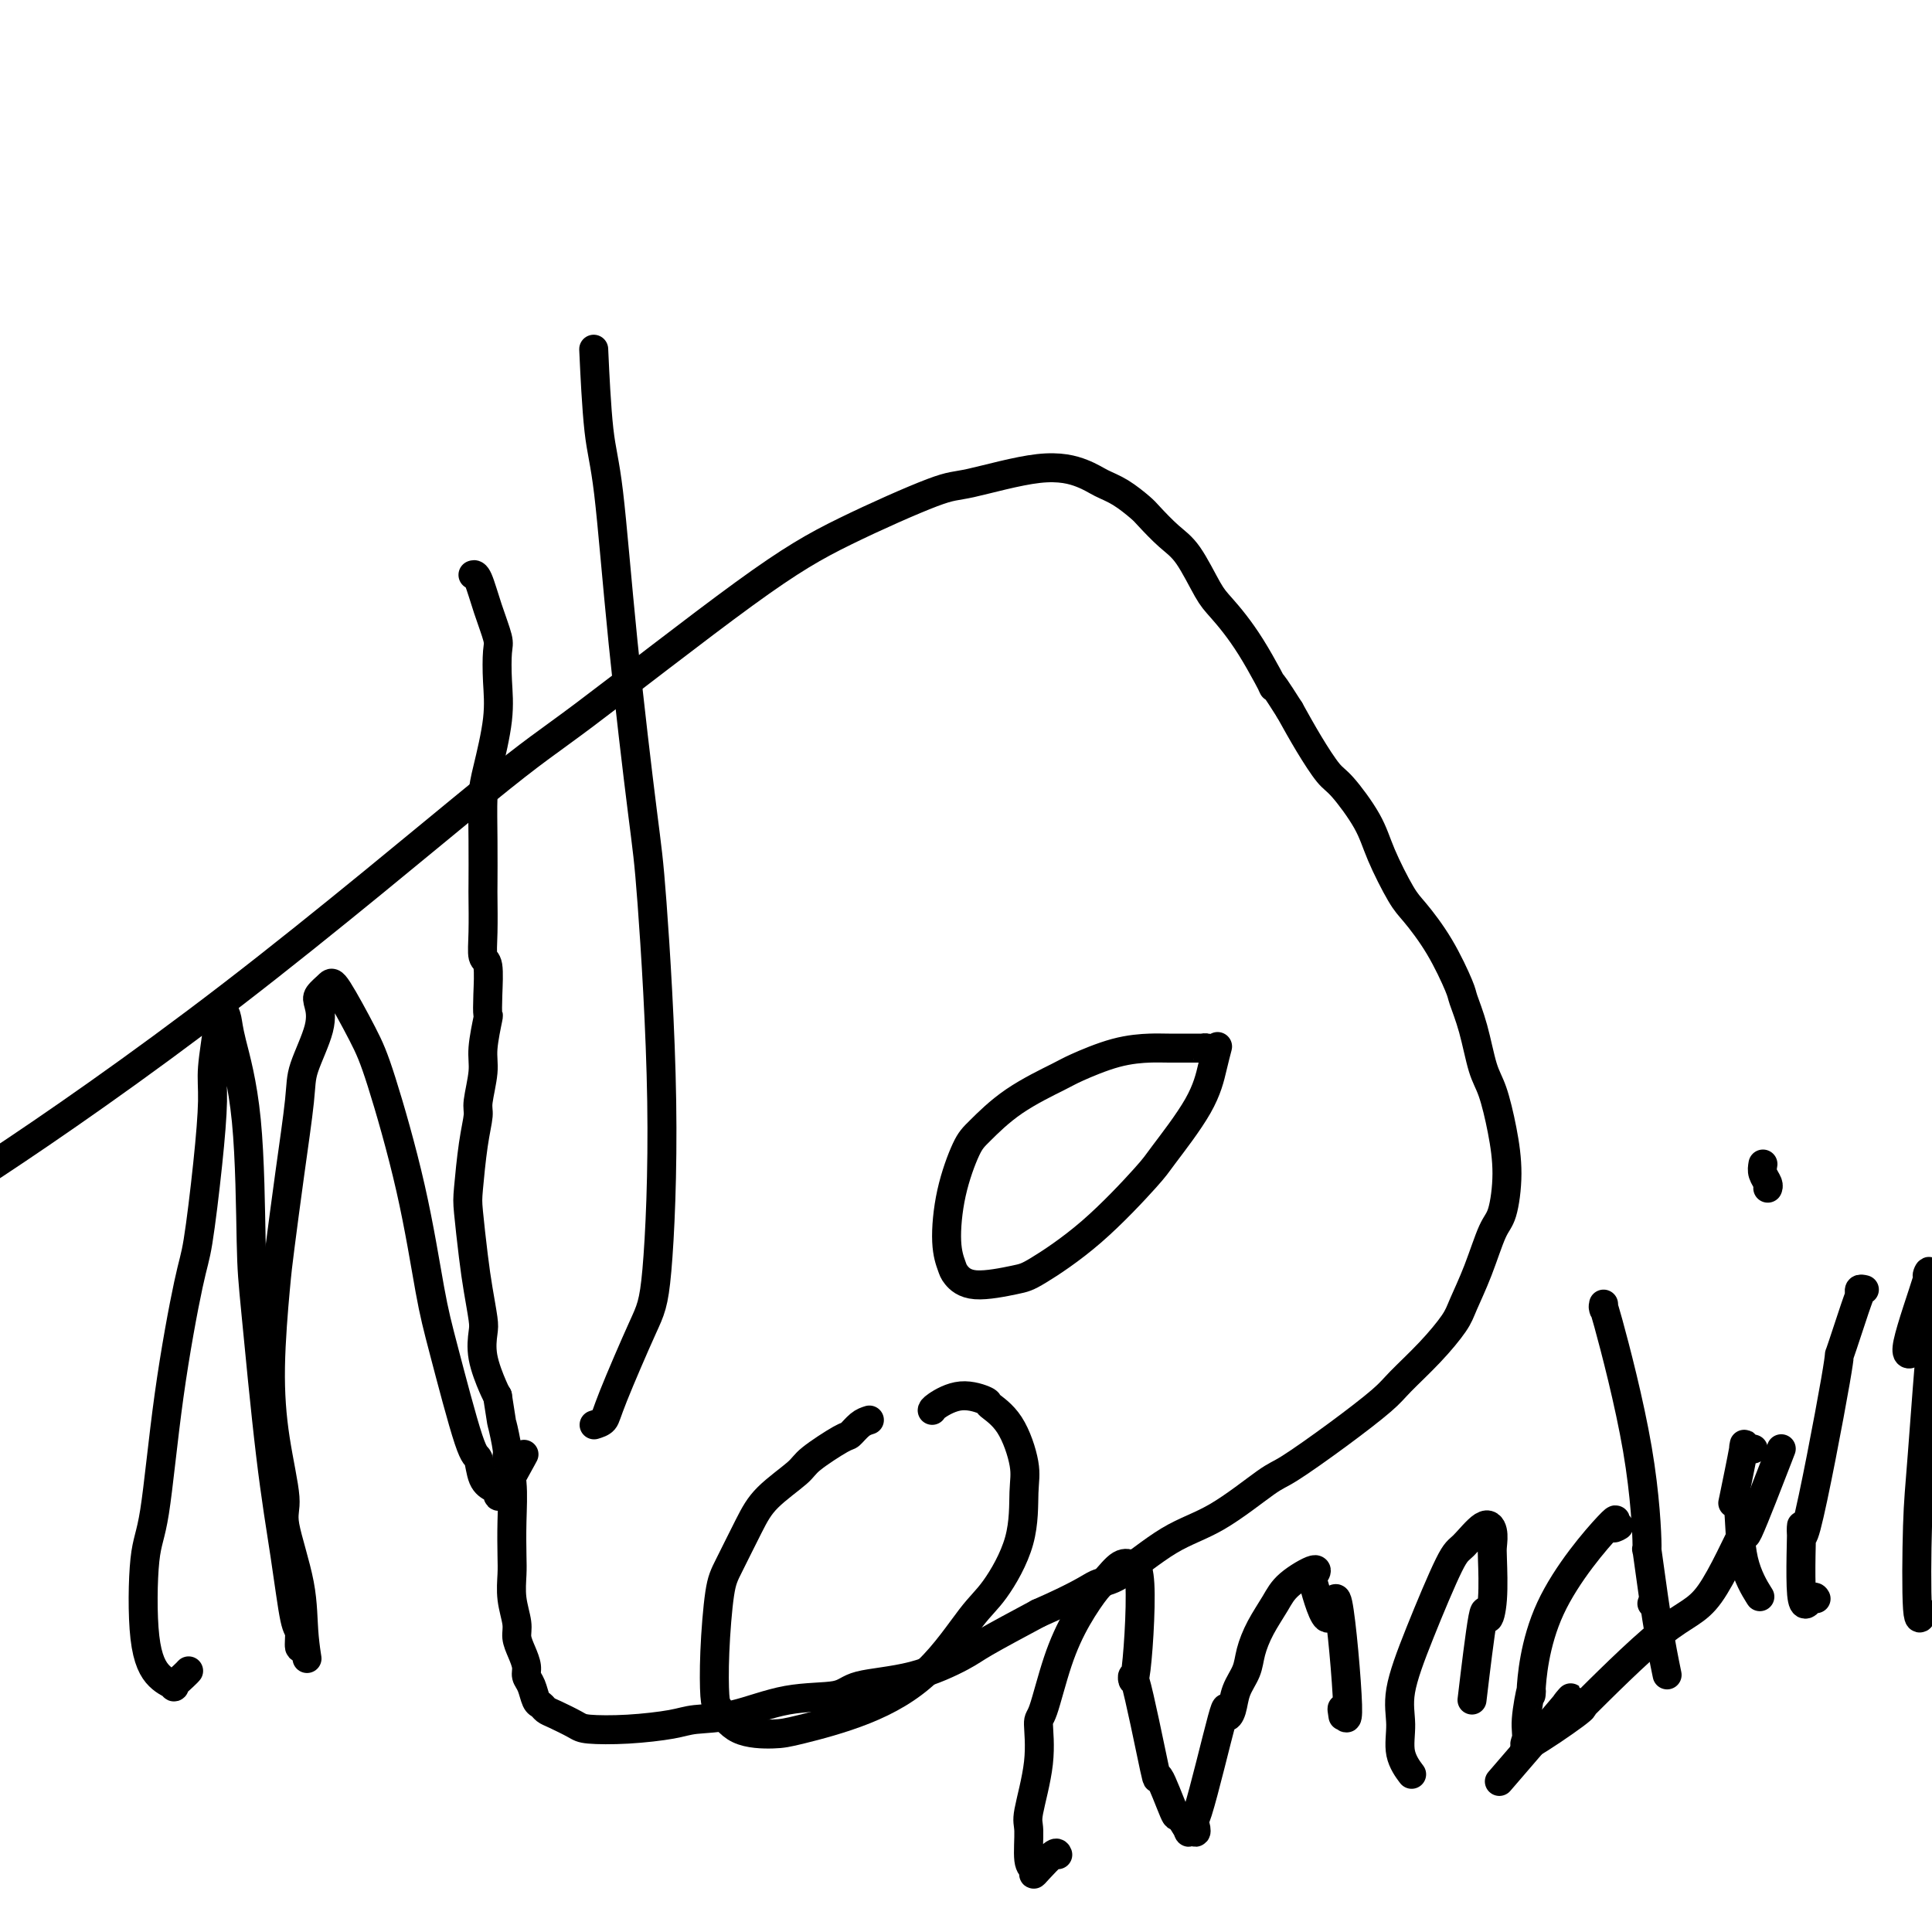
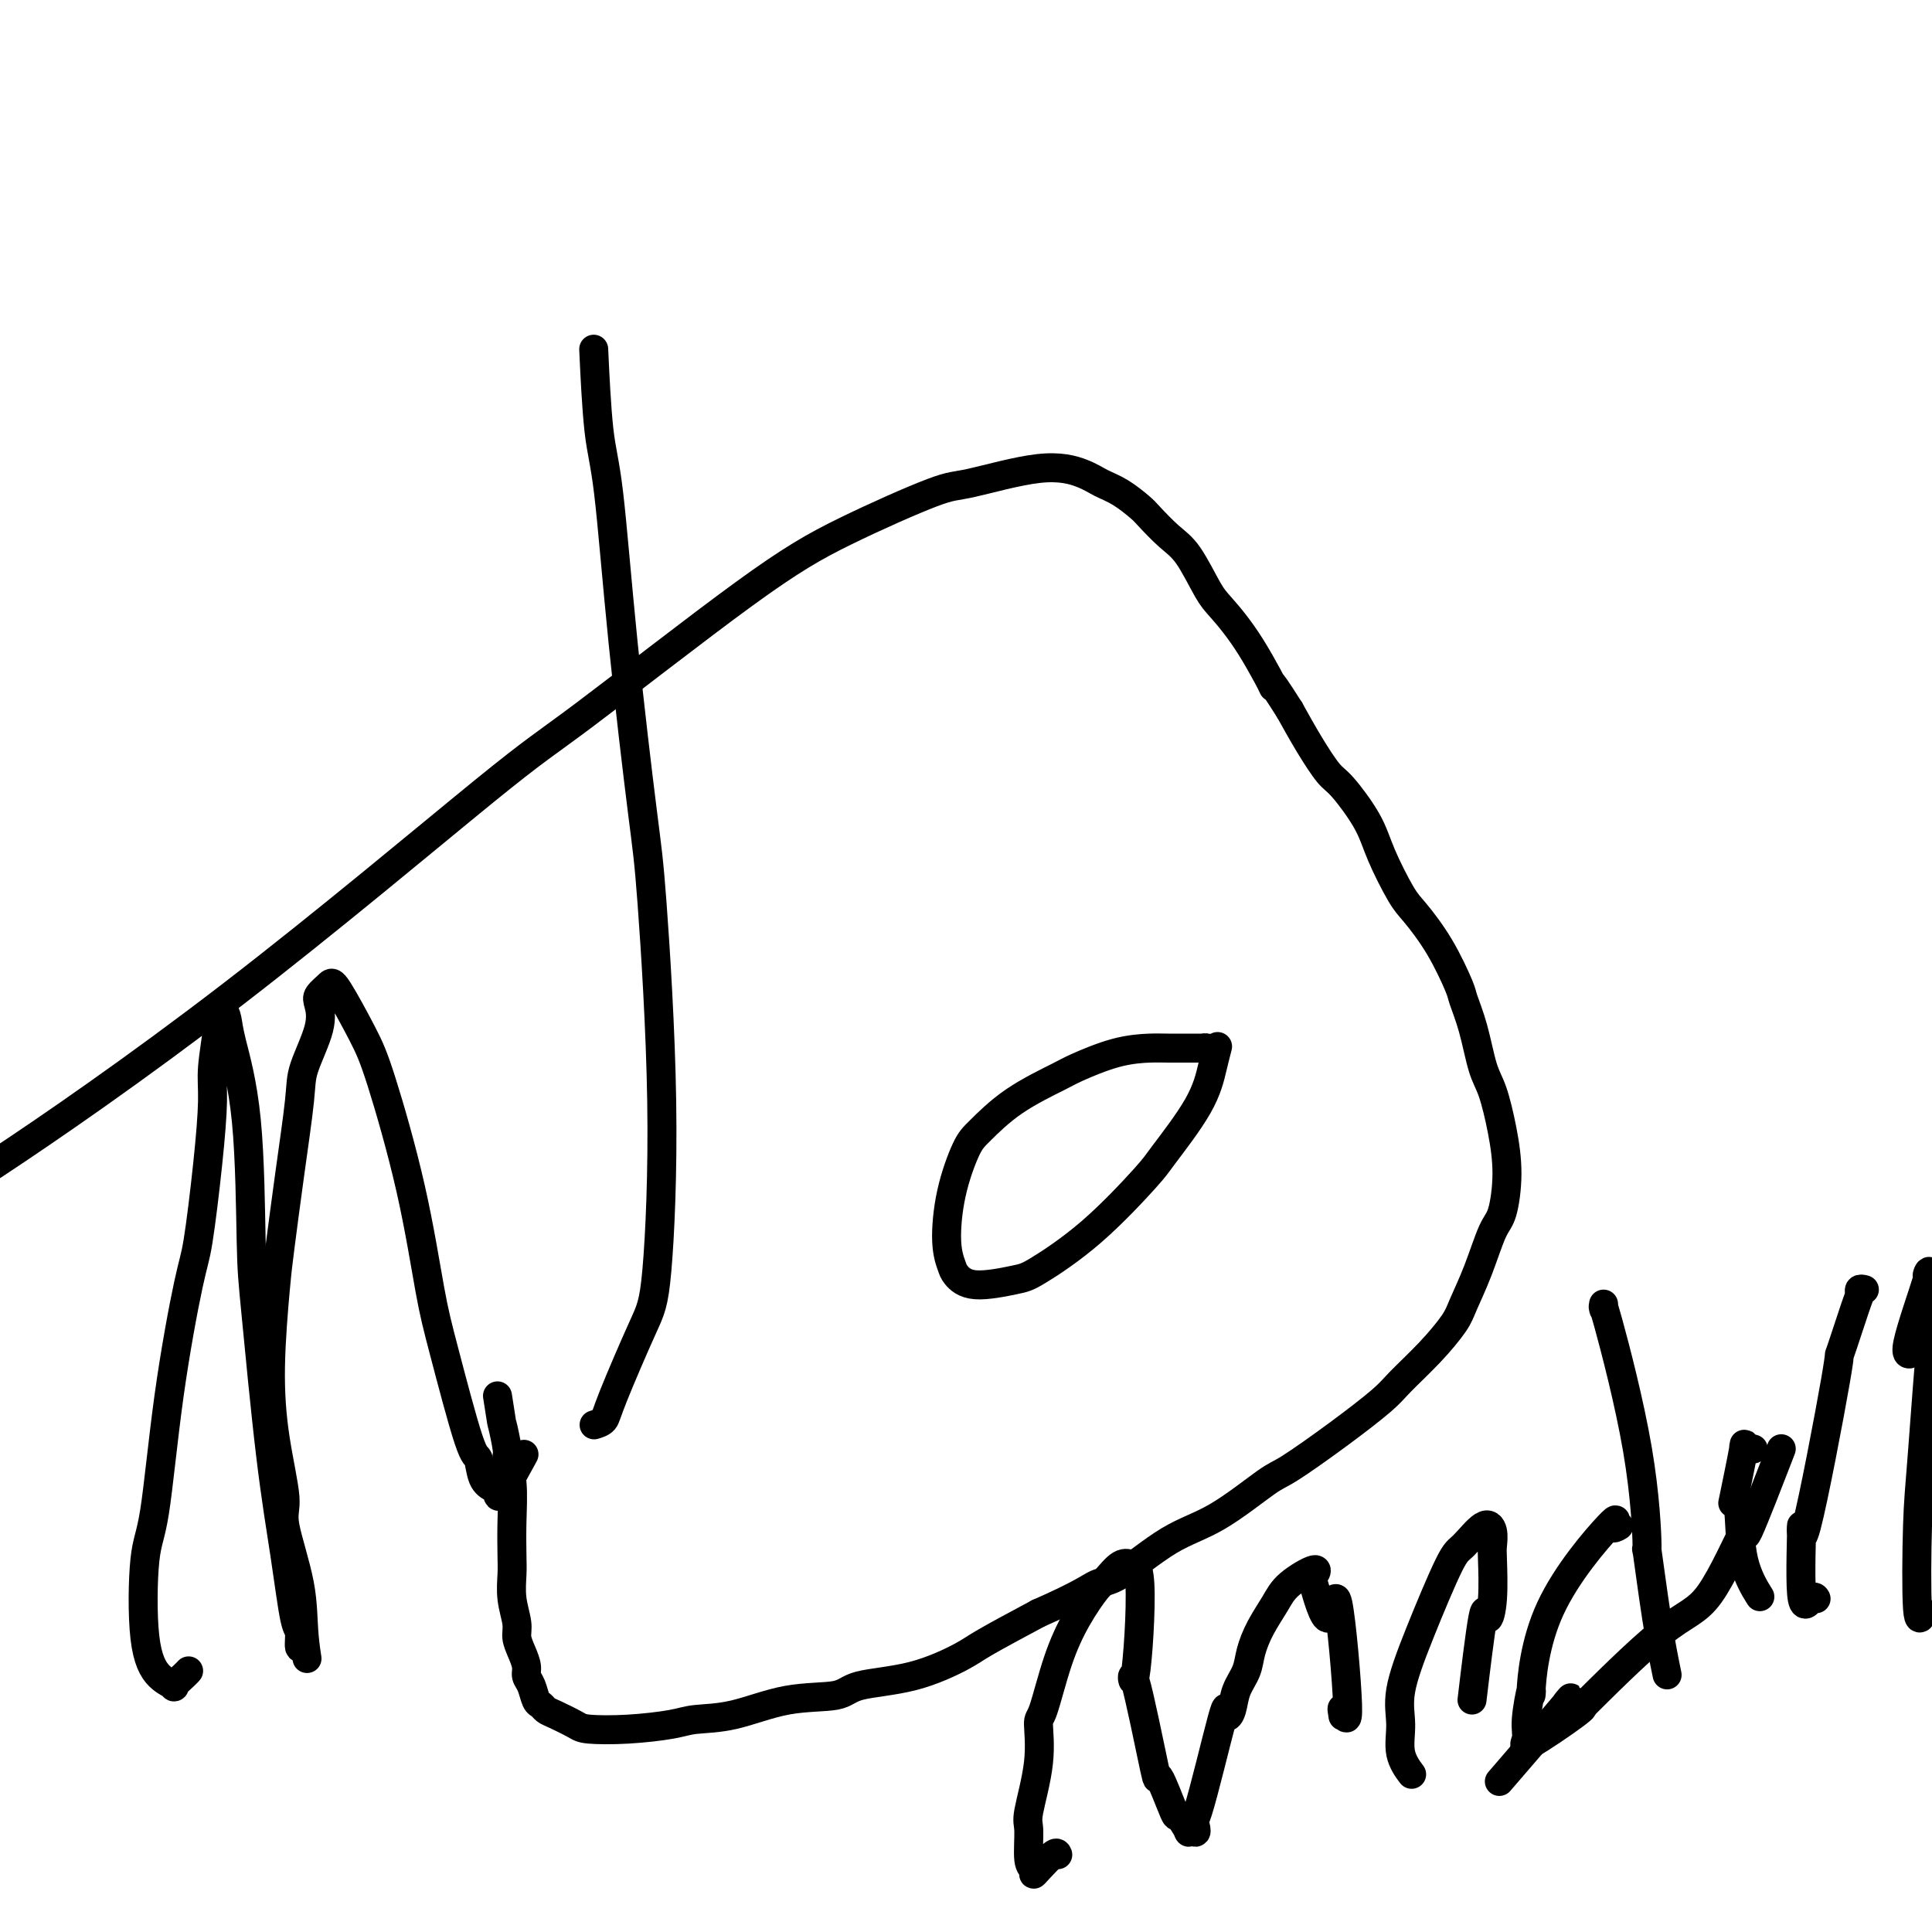
<svg xmlns="http://www.w3.org/2000/svg" viewBox="0 0 400 400" version="1.1">
  <g fill="none" stroke="#000000" stroke-width="6" stroke-linecap="round" stroke-linejoin="round">
-     <path d="M98,119c-0.069,0.024 -0.137,0.048 0,0c0.137,-0.048 0.481,-0.168 1,1c0.519,1.168 1.213,3.623 2,6c0.787,2.377 1.669,4.677 2,6c0.331,1.323 0.113,1.669 0,3c-0.113,1.331 -0.121,3.646 0,6c0.121,2.354 0.372,4.747 0,8c-0.372,3.253 -1.368,7.367 -2,10c-0.632,2.633 -0.901,3.785 -1,6c-0.099,2.215 -0.027,5.494 0,9c0.027,3.506 0.011,7.240 0,9c-0.011,1.760 -0.017,1.548 0,3c0.017,1.452 0.057,4.569 0,7c-0.057,2.431 -0.210,4.177 0,5c0.210,0.823 0.784,0.723 1,2c0.216,1.277 0.073,3.931 0,6c-0.073,2.069 -0.076,3.552 0,4c0.076,0.448 0.231,-0.139 0,1c-0.231,1.139 -0.849,4.004 -1,6c-0.151,1.996 0.166,3.122 0,5c-0.166,1.878 -0.816,4.507 -1,6c-0.184,1.493 0.097,1.850 0,3c-0.097,1.150 -0.573,3.092 -1,6c-0.427,2.908 -0.804,6.782 -1,9c-0.196,2.218 -0.210,2.780 0,5c0.210,2.220 0.643,6.097 1,9c0.357,2.903 0.638,4.833 1,7c0.362,2.167 0.804,4.569 1,6c0.196,1.431 0.145,1.889 0,3c-0.145,1.111 -0.385,2.876 0,5c0.385,2.124 1.396,4.607 2,6c0.604,1.393 0.802,1.697 1,2" />
    <path d="M103,289c1.090,6.952 0.814,5.333 1,6c0.186,0.667 0.834,3.620 1,5c0.166,1.380 -0.152,1.186 0,2c0.152,0.814 0.772,2.635 1,5c0.228,2.365 0.065,5.273 0,8c-0.065,2.727 -0.032,5.272 0,7c0.032,1.728 0.064,2.640 0,4c-0.064,1.360 -0.223,3.169 0,5c0.223,1.831 0.830,3.684 1,5c0.170,1.316 -0.095,2.095 0,3c0.095,0.905 0.550,1.938 1,3c0.450,1.062 0.894,2.154 1,3c0.106,0.846 -0.127,1.445 0,2c0.127,0.555 0.612,1.065 1,2c0.388,0.935 0.678,2.296 1,3c0.322,0.704 0.676,0.753 1,1c0.324,0.247 0.616,0.694 1,1c0.384,0.306 0.858,0.471 2,1c1.142,0.529 2.953,1.420 4,2c1.047,0.580 1.332,0.848 3,1c1.668,0.152 4.720,0.188 8,0c3.280,-0.188 6.787,-0.599 9,-1c2.213,-0.401 3.132,-0.794 5,-1c1.868,-0.206 4.687,-0.227 8,-1c3.313,-0.773 7.122,-2.297 11,-3c3.878,-0.703 7.827,-0.584 10,-1c2.173,-0.416 2.571,-1.368 5,-2c2.429,-0.632 6.888,-0.942 11,-2c4.112,-1.058 7.876,-2.862 10,-4c2.124,-1.138 2.607,-1.611 5,-3c2.393,-1.389 6.697,-3.695 11,-6" />
    <path d="M215,334c9.042,-3.967 10.646,-5.385 12,-6c1.354,-0.615 2.457,-0.426 5,-2c2.543,-1.574 6.525,-4.911 10,-7c3.475,-2.089 6.443,-2.930 10,-5c3.557,-2.070 7.702,-5.370 10,-7c2.298,-1.630 2.749,-1.589 5,-3c2.251,-1.411 6.301,-4.275 10,-7c3.699,-2.725 7.045,-5.311 9,-7c1.955,-1.689 2.518,-2.482 4,-4c1.482,-1.518 3.881,-3.762 6,-6c2.119,-2.238 3.958,-4.472 5,-6c1.042,-1.528 1.289,-2.352 2,-4c0.711,-1.648 1.887,-4.121 3,-7c1.113,-2.879 2.163,-6.164 3,-8c0.837,-1.836 1.462,-2.224 2,-4c0.538,-1.776 0.990,-4.942 1,-8c0.010,-3.058 -0.421,-6.010 -1,-9c-0.579,-2.990 -1.305,-6.018 -2,-8c-0.695,-1.982 -1.360,-2.919 -2,-5c-0.640,-2.081 -1.256,-5.306 -2,-8c-0.744,-2.694 -1.615,-4.856 -2,-6c-0.385,-1.144 -0.284,-1.270 -1,-3c-0.716,-1.730 -2.247,-5.064 -4,-8c-1.753,-2.936 -3.726,-5.473 -5,-7c-1.274,-1.527 -1.848,-2.044 -3,-4c-1.152,-1.956 -2.881,-5.350 -4,-8c-1.119,-2.650 -1.629,-4.555 -3,-7c-1.371,-2.445 -3.605,-5.428 -5,-7c-1.395,-1.572 -1.953,-1.731 -3,-3c-1.047,-1.269 -2.585,-3.648 -4,-6c-1.415,-2.352 -2.708,-4.676 -4,-7" />
    <path d="M267,147c-5.879,-9.298 -3.076,-4.042 -3,-4c0.076,0.042 -2.576,-5.131 -5,-9c-2.424,-3.869 -4.621,-6.434 -6,-8c-1.379,-1.566 -1.939,-2.134 -3,-4c-1.061,-1.866 -2.622,-5.032 -4,-7c-1.378,-1.968 -2.574,-2.740 -4,-4c-1.426,-1.260 -3.081,-3.009 -4,-4c-0.919,-0.991 -1.100,-1.225 -2,-2c-0.900,-0.775 -2.517,-2.092 -4,-3c-1.483,-0.908 -2.832,-1.409 -4,-2c-1.168,-0.591 -2.154,-1.274 -4,-2c-1.846,-0.726 -4.553,-1.497 -9,-1c-4.447,0.497 -10.636,2.262 -14,3c-3.364,0.738 -3.905,0.451 -8,2c-4.095,1.549 -11.745,4.936 -18,8c-6.255,3.064 -11.117,5.806 -21,13c-9.883,7.194 -24.788,18.841 -33,25c-8.212,6.159 -9.732,6.831 -21,16c-11.268,9.169 -32.285,26.835 -52,42c-19.715,15.165 -38.130,27.828 -49,35c-10.870,7.172 -14.196,8.854 -27,15c-12.804,6.146 -35.087,16.756 -44,21c-8.913,4.244 -4.457,2.122 0,0" />
    <path d="M123,295c0.780,-0.238 1.559,-0.476 2,-1c0.441,-0.524 0.542,-1.335 2,-5c1.458,-3.665 4.271,-10.183 6,-14c1.729,-3.817 2.374,-4.933 3,-12c0.626,-7.067 1.234,-20.087 1,-35c-0.234,-14.913 -1.309,-31.720 -2,-41c-0.691,-9.280 -0.998,-11.032 -2,-19c-1.002,-7.968 -2.699,-22.152 -4,-35c-1.301,-12.848 -2.204,-24.361 -3,-31c-0.796,-6.639 -1.483,-8.403 -2,-13c-0.517,-4.597 -0.862,-12.028 -1,-15c-0.138,-2.972 -0.069,-1.486 0,0" />
-     <path d="M180,294c-0.634,0.198 -1.268,0.396 -2,1c-0.732,0.604 -1.560,1.612 -2,2c-0.440,0.388 -0.490,0.154 -2,1c-1.510,0.846 -4.481,2.771 -6,4c-1.519,1.229 -1.587,1.760 -3,3c-1.413,1.240 -4.172,3.188 -6,5c-1.828,1.812 -2.725,3.487 -4,6c-1.275,2.513 -2.929,5.864 -4,8c-1.071,2.136 -1.560,3.055 -2,6c-0.440,2.945 -0.831,7.914 -1,12c-0.169,4.086 -0.117,7.290 0,9c0.117,1.710 0.300,1.927 1,3c0.700,1.073 1.916,3.003 4,4c2.084,0.997 5.036,1.060 7,1c1.964,-0.060 2.939,-0.244 6,-1c3.061,-0.756 8.207,-2.084 13,-4c4.793,-1.916 9.231,-4.420 13,-8c3.769,-3.580 6.868,-8.235 9,-11c2.132,-2.765 3.296,-3.639 5,-6c1.704,-2.361 3.948,-6.209 5,-10c1.052,-3.791 0.913,-7.526 1,-10c0.087,-2.474 0.402,-3.688 0,-6c-0.402,-2.312 -1.519,-5.723 -3,-8c-1.481,-2.277 -3.325,-3.419 -4,-4c-0.675,-0.581 -0.181,-0.600 -1,-1c-0.819,-0.400 -2.952,-1.179 -5,-1c-2.048,0.179 -4.013,1.317 -5,2c-0.987,0.683 -0.996,0.909 -1,1c-0.004,0.091 -0.002,0.045 0,0" />
    <path d="M251,218c-0.297,-0.423 -0.594,-0.846 -1,-1c-0.406,-0.154 -0.923,-0.040 -1,0c-0.077,0.040 0.284,0.007 -1,0c-1.284,-0.007 -4.215,0.012 -6,0c-1.785,-0.012 -2.425,-0.057 -4,0c-1.575,0.057 -4.085,0.214 -7,1c-2.915,0.786 -6.236,2.201 -8,3c-1.764,0.799 -1.971,0.982 -4,2c-2.029,1.018 -5.879,2.873 -9,5c-3.121,2.127 -5.512,4.527 -7,6c-1.488,1.473 -2.071,2.018 -3,4c-0.929,1.982 -2.203,5.401 -3,9c-0.797,3.599 -1.118,7.378 -1,10c0.118,2.622 0.676,4.088 1,5c0.324,0.912 0.415,1.272 1,2c0.585,0.728 1.663,1.824 4,2c2.337,0.176 5.934,-0.569 8,-1c2.066,-0.431 2.602,-0.549 5,-2c2.398,-1.451 6.659,-4.236 11,-8c4.341,-3.764 8.760,-8.508 11,-11c2.240,-2.492 2.299,-2.731 4,-5c1.701,-2.269 5.044,-6.567 7,-10c1.956,-3.433 2.527,-6.001 3,-8c0.473,-1.999 0.850,-3.428 1,-4c0.150,-0.572 0.075,-0.286 0,0" />
    <path d="M219,384c-0.116,-0.302 -0.231,-0.605 -1,0c-0.769,0.605 -2.191,2.117 -3,3c-0.809,0.883 -1.003,1.137 -1,1c0.003,-0.137 0.205,-0.665 0,-1c-0.205,-0.335 -0.815,-0.476 -1,-2c-0.185,-1.524 0.057,-4.432 0,-6c-0.057,-1.568 -0.413,-1.795 0,-4c0.413,-2.205 1.597,-6.387 2,-10c0.403,-3.613 0.027,-6.656 0,-8c-0.027,-1.344 0.295,-0.988 1,-3c0.705,-2.012 1.792,-6.393 3,-10c1.208,-3.607 2.538,-6.441 4,-9c1.462,-2.559 3.055,-4.842 4,-6c0.945,-1.158 1.242,-1.191 2,-2c0.758,-0.809 1.976,-2.394 3,-3c1.024,-0.606 1.854,-0.234 2,0c0.146,0.234 -0.391,0.330 0,0c0.391,-0.330 1.709,-1.088 2,4c0.291,5.088 -0.447,16.020 -1,19c-0.553,2.980 -0.921,-1.993 0,1c0.921,2.993 3.130,13.952 4,18c0.870,4.048 0.400,1.186 1,2c0.600,0.814 2.270,5.304 3,7c0.730,1.696 0.522,0.598 1,1c0.478,0.402 1.644,2.304 2,3c0.356,0.696 -0.096,0.187 0,0c0.096,-0.187 0.742,-0.054 1,0c0.258,0.054 0.129,0.027 0,0" />
    <path d="M247,379c1.255,1.375 0.392,-1.689 0,-2c-0.392,-0.311 -0.313,2.129 1,-2c1.313,-4.129 3.861,-14.828 5,-19c1.139,-4.172 0.868,-1.819 1,-1c0.132,0.819 0.667,0.103 1,-1c0.333,-1.103 0.463,-2.595 1,-4c0.537,-1.405 1.481,-2.724 2,-4c0.519,-1.276 0.613,-2.508 1,-4c0.387,-1.492 1.067,-3.243 2,-5c0.933,-1.757 2.118,-3.520 3,-5c0.882,-1.480 1.462,-2.677 3,-4c1.538,-1.323 4.035,-2.773 5,-3c0.965,-0.227 0.397,0.767 0,1c-0.397,0.233 -0.622,-0.297 0,2c0.622,2.297 2.090,7.422 3,7c0.910,-0.422 1.263,-6.389 2,-3c0.737,3.389 1.857,16.135 2,21c0.143,4.865 -0.692,1.848 -1,1c-0.308,-0.848 -0.088,0.472 0,1c0.088,0.528 0.044,0.264 0,0" />
    <path d="M305,350c-0.204,1.715 -0.408,3.430 0,0c0.408,-3.430 1.430,-12.006 2,-15c0.570,-2.994 0.690,-0.405 1,0c0.310,0.405 0.811,-1.373 1,-4c0.189,-2.627 0.065,-6.101 0,-8c-0.065,-1.899 -0.073,-2.222 0,-3c0.073,-0.778 0.225,-2.012 0,-3c-0.225,-0.988 -0.828,-1.729 -2,-1c-1.172,0.729 -2.912,2.927 -4,4c-1.088,1.073 -1.523,1.020 -3,4c-1.477,2.980 -3.996,8.992 -6,14c-2.004,5.008 -3.493,9.013 -4,12c-0.507,2.987 -0.033,4.955 0,7c0.033,2.045 -0.376,4.166 0,6c0.376,1.834 1.536,3.381 2,4c0.464,0.619 0.232,0.309 0,0" />
    <path d="M312,367c-1.367,1.585 -2.734,3.171 0,0c2.734,-3.171 9.568,-11.097 12,-14c2.432,-2.903 0.463,-0.781 0,0c-0.463,0.781 0.582,0.223 1,0c0.418,-0.223 0.209,-0.112 0,0" />
    <path d="M332,270c0.052,0.705 0.103,1.410 0,1c-0.103,-0.410 -0.362,-1.935 1,3c1.362,4.935 4.344,16.329 6,26c1.656,9.671 1.985,17.617 2,20c0.015,2.383 -0.283,-0.798 0,1c0.283,1.798 1.148,8.575 2,14c0.852,5.425 1.691,9.499 2,11c0.309,1.501 0.088,0.429 0,0c-0.088,-0.429 -0.044,-0.214 0,0" />
-     <path d="M342,332c0.000,0.000 0.100,0.100 0.1,0.1" />
    <path d="M335,316c0.172,-0.100 0.343,-0.201 0,0c-0.343,0.201 -1.201,0.703 -1,0c0.201,-0.703 1.461,-2.610 -1,0c-2.461,2.610 -8.644,9.738 -12,17c-3.356,7.262 -3.885,14.659 -4,17c-0.115,2.341 0.183,-0.374 0,0c-0.183,0.374 -0.849,3.839 -1,6c-0.151,2.161 0.212,3.020 0,4c-0.212,0.980 -0.999,2.081 1,1c1.999,-1.081 6.786,-4.343 9,-6c2.214,-1.657 1.856,-1.709 1,-1c-0.856,0.709 -2.211,2.178 1,-1c3.211,-3.178 10.988,-11.002 16,-15c5.012,-3.998 7.260,-4.171 10,-8c2.740,-3.829 5.971,-11.315 7,-13c1.029,-1.685 -0.146,2.431 1,0c1.146,-2.431 4.613,-11.409 6,-15c1.387,-3.591 0.693,-1.796 0,0" />
    <path d="M363,300c-0.294,-0.079 -0.587,-0.158 -1,0c-0.413,0.158 -0.944,0.553 -1,0c-0.056,-0.553 0.364,-2.055 0,0c-0.364,2.055 -1.512,7.665 -2,10c-0.488,2.335 -0.316,1.394 0,1c0.316,-0.394 0.775,-0.240 1,2c0.225,2.240 0.214,6.564 1,10c0.786,3.436 2.367,5.982 3,7c0.633,1.018 0.316,0.509 0,0" />
-     <path d="M365,241c-0.113,0.649 -0.226,1.298 0,2c0.226,0.702 0.793,1.456 1,2c0.207,0.544 0.056,0.877 0,1c-0.056,0.123 -0.016,0.035 0,0c0.016,-0.035 0.008,-0.018 0,0" />
    <path d="M386,267c-0.427,-0.100 -0.855,-0.201 -1,0c-0.145,0.201 -0.008,0.703 0,1c0.008,0.297 -0.113,0.389 -1,3c-0.887,2.611 -2.541,7.740 -3,9c-0.459,1.260 0.276,-1.348 -1,6c-1.276,7.348 -4.562,24.652 -6,30c-1.438,5.348 -1.026,-1.260 -1,0c0.026,1.260 -0.333,10.389 0,14c0.333,3.611 1.359,1.703 2,1c0.641,-0.703 0.897,-0.201 1,0c0.103,0.201 0.051,0.100 0,0" />
    <path d="M400,264c-0.552,0.265 -1.104,0.530 -1,0c0.104,-0.530 0.863,-1.853 0,1c-0.863,2.853 -3.348,9.884 -4,13c-0.652,3.116 0.528,2.319 1,2c0.472,-0.319 0.236,-0.159 0,0" />
    <path d="M401,275c-0.224,-2.089 -0.449,-4.179 -1,1c-0.551,5.179 -1.430,17.626 -2,25c-0.570,7.374 -0.832,9.675 -1,15c-0.168,5.325 -0.241,13.675 0,17c0.241,3.325 0.796,1.626 1,1c0.204,-0.626 0.058,-0.179 0,0c-0.058,0.179 -0.029,0.089 0,0" />
    <path d="M39,346c0.048,-0.055 0.095,-0.109 0,0c-0.095,0.109 -0.334,0.382 -1,1c-0.666,0.618 -1.759,1.582 -2,2c-0.241,0.418 0.372,0.290 0,0c-0.372,-0.290 -1.728,-0.741 -3,-2c-1.272,-1.259 -2.461,-3.324 -3,-8c-0.539,-4.676 -0.430,-11.963 0,-16c0.430,-4.037 1.179,-4.825 2,-10c0.821,-5.175 1.712,-14.736 3,-24c1.288,-9.264 2.971,-18.231 4,-23c1.029,-4.769 1.404,-5.340 2,-9c0.596,-3.660 1.413,-10.409 2,-16c0.587,-5.591 0.945,-10.025 1,-13c0.055,-2.975 -0.192,-4.491 0,-7c0.192,-2.509 0.823,-6.012 1,-8c0.177,-1.988 -0.100,-2.461 0,-3c0.100,-0.539 0.576,-1.146 1,-1c0.424,0.146 0.794,1.043 1,2c0.206,0.957 0.246,1.972 1,5c0.754,3.028 2.222,8.067 3,16c0.778,7.933 0.866,18.760 1,25c0.134,6.240 0.313,7.893 1,15c0.687,7.107 1.882,19.667 3,29c1.118,9.333 2.159,15.437 3,21c0.841,5.563 1.483,10.584 2,13c0.517,2.416 0.908,2.227 1,3c0.092,0.773 -0.117,2.506 0,3c0.117,0.494 0.558,-0.253 1,-1" />
    <path d="M63,340c1.093,6.295 0.325,2.532 0,-1c-0.325,-3.532 -0.207,-6.834 -1,-11c-0.793,-4.166 -2.496,-9.198 -3,-12c-0.504,-2.802 0.193,-3.375 0,-6c-0.193,-2.625 -1.276,-7.303 -2,-12c-0.724,-4.697 -1.091,-9.414 -1,-15c0.091,-5.586 0.638,-12.041 1,-16c0.362,-3.959 0.539,-5.422 1,-9c0.461,-3.578 1.206,-9.270 2,-15c0.794,-5.730 1.637,-11.499 2,-15c0.363,-3.501 0.248,-4.734 1,-7c0.752,-2.266 2.373,-5.564 3,-8c0.627,-2.436 0.261,-4.012 0,-5c-0.261,-0.988 -0.418,-1.390 0,-2c0.418,-0.610 1.409,-1.427 2,-2c0.591,-0.573 0.781,-0.900 2,1c1.219,1.900 3.468,6.028 5,9c1.532,2.972 2.347,4.787 4,10c1.653,5.213 4.145,13.824 6,22c1.855,8.176 3.073,15.917 4,21c0.927,5.083 1.561,7.509 3,13c1.439,5.491 3.682,14.048 5,18c1.318,3.952 1.712,3.301 2,4c0.288,0.699 0.470,2.750 1,4c0.530,1.250 1.407,1.700 2,2c0.593,0.300 0.901,0.452 1,1c0.099,0.548 -0.012,1.494 1,0c1.012,-1.494 3.146,-5.427 4,-7c0.854,-1.573 0.427,-0.787 0,0" />
  </g>
</svg>